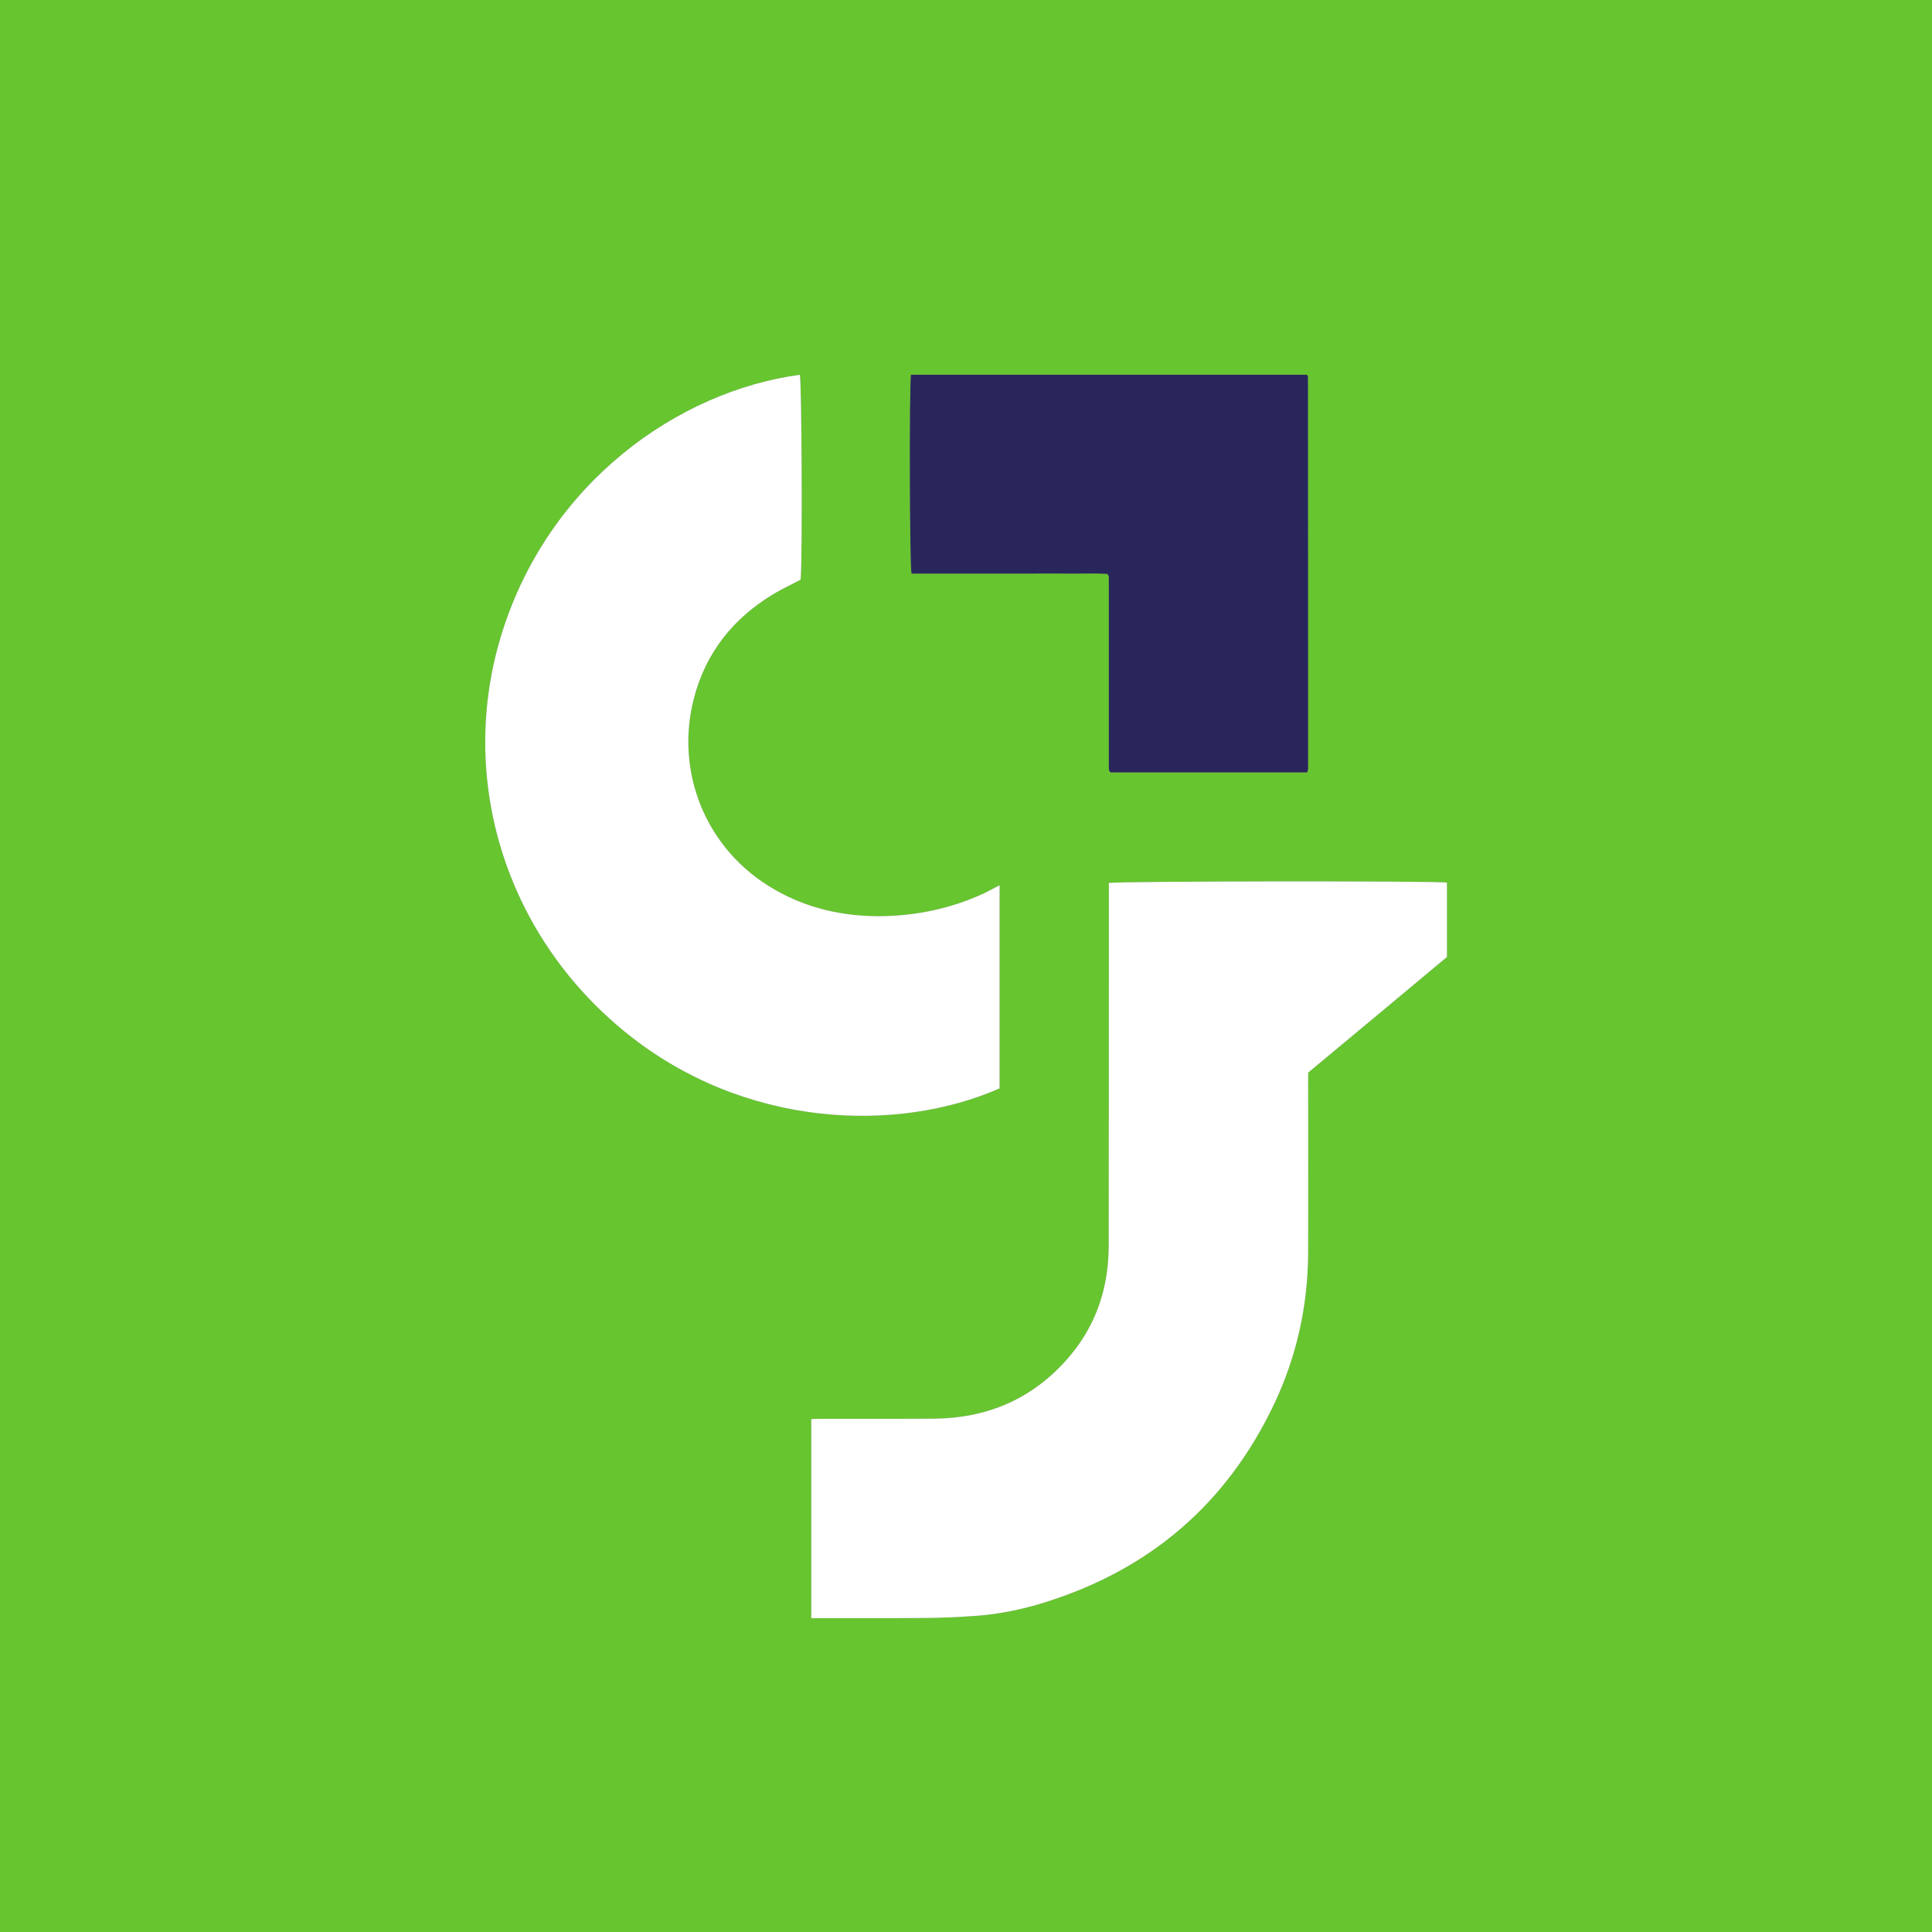
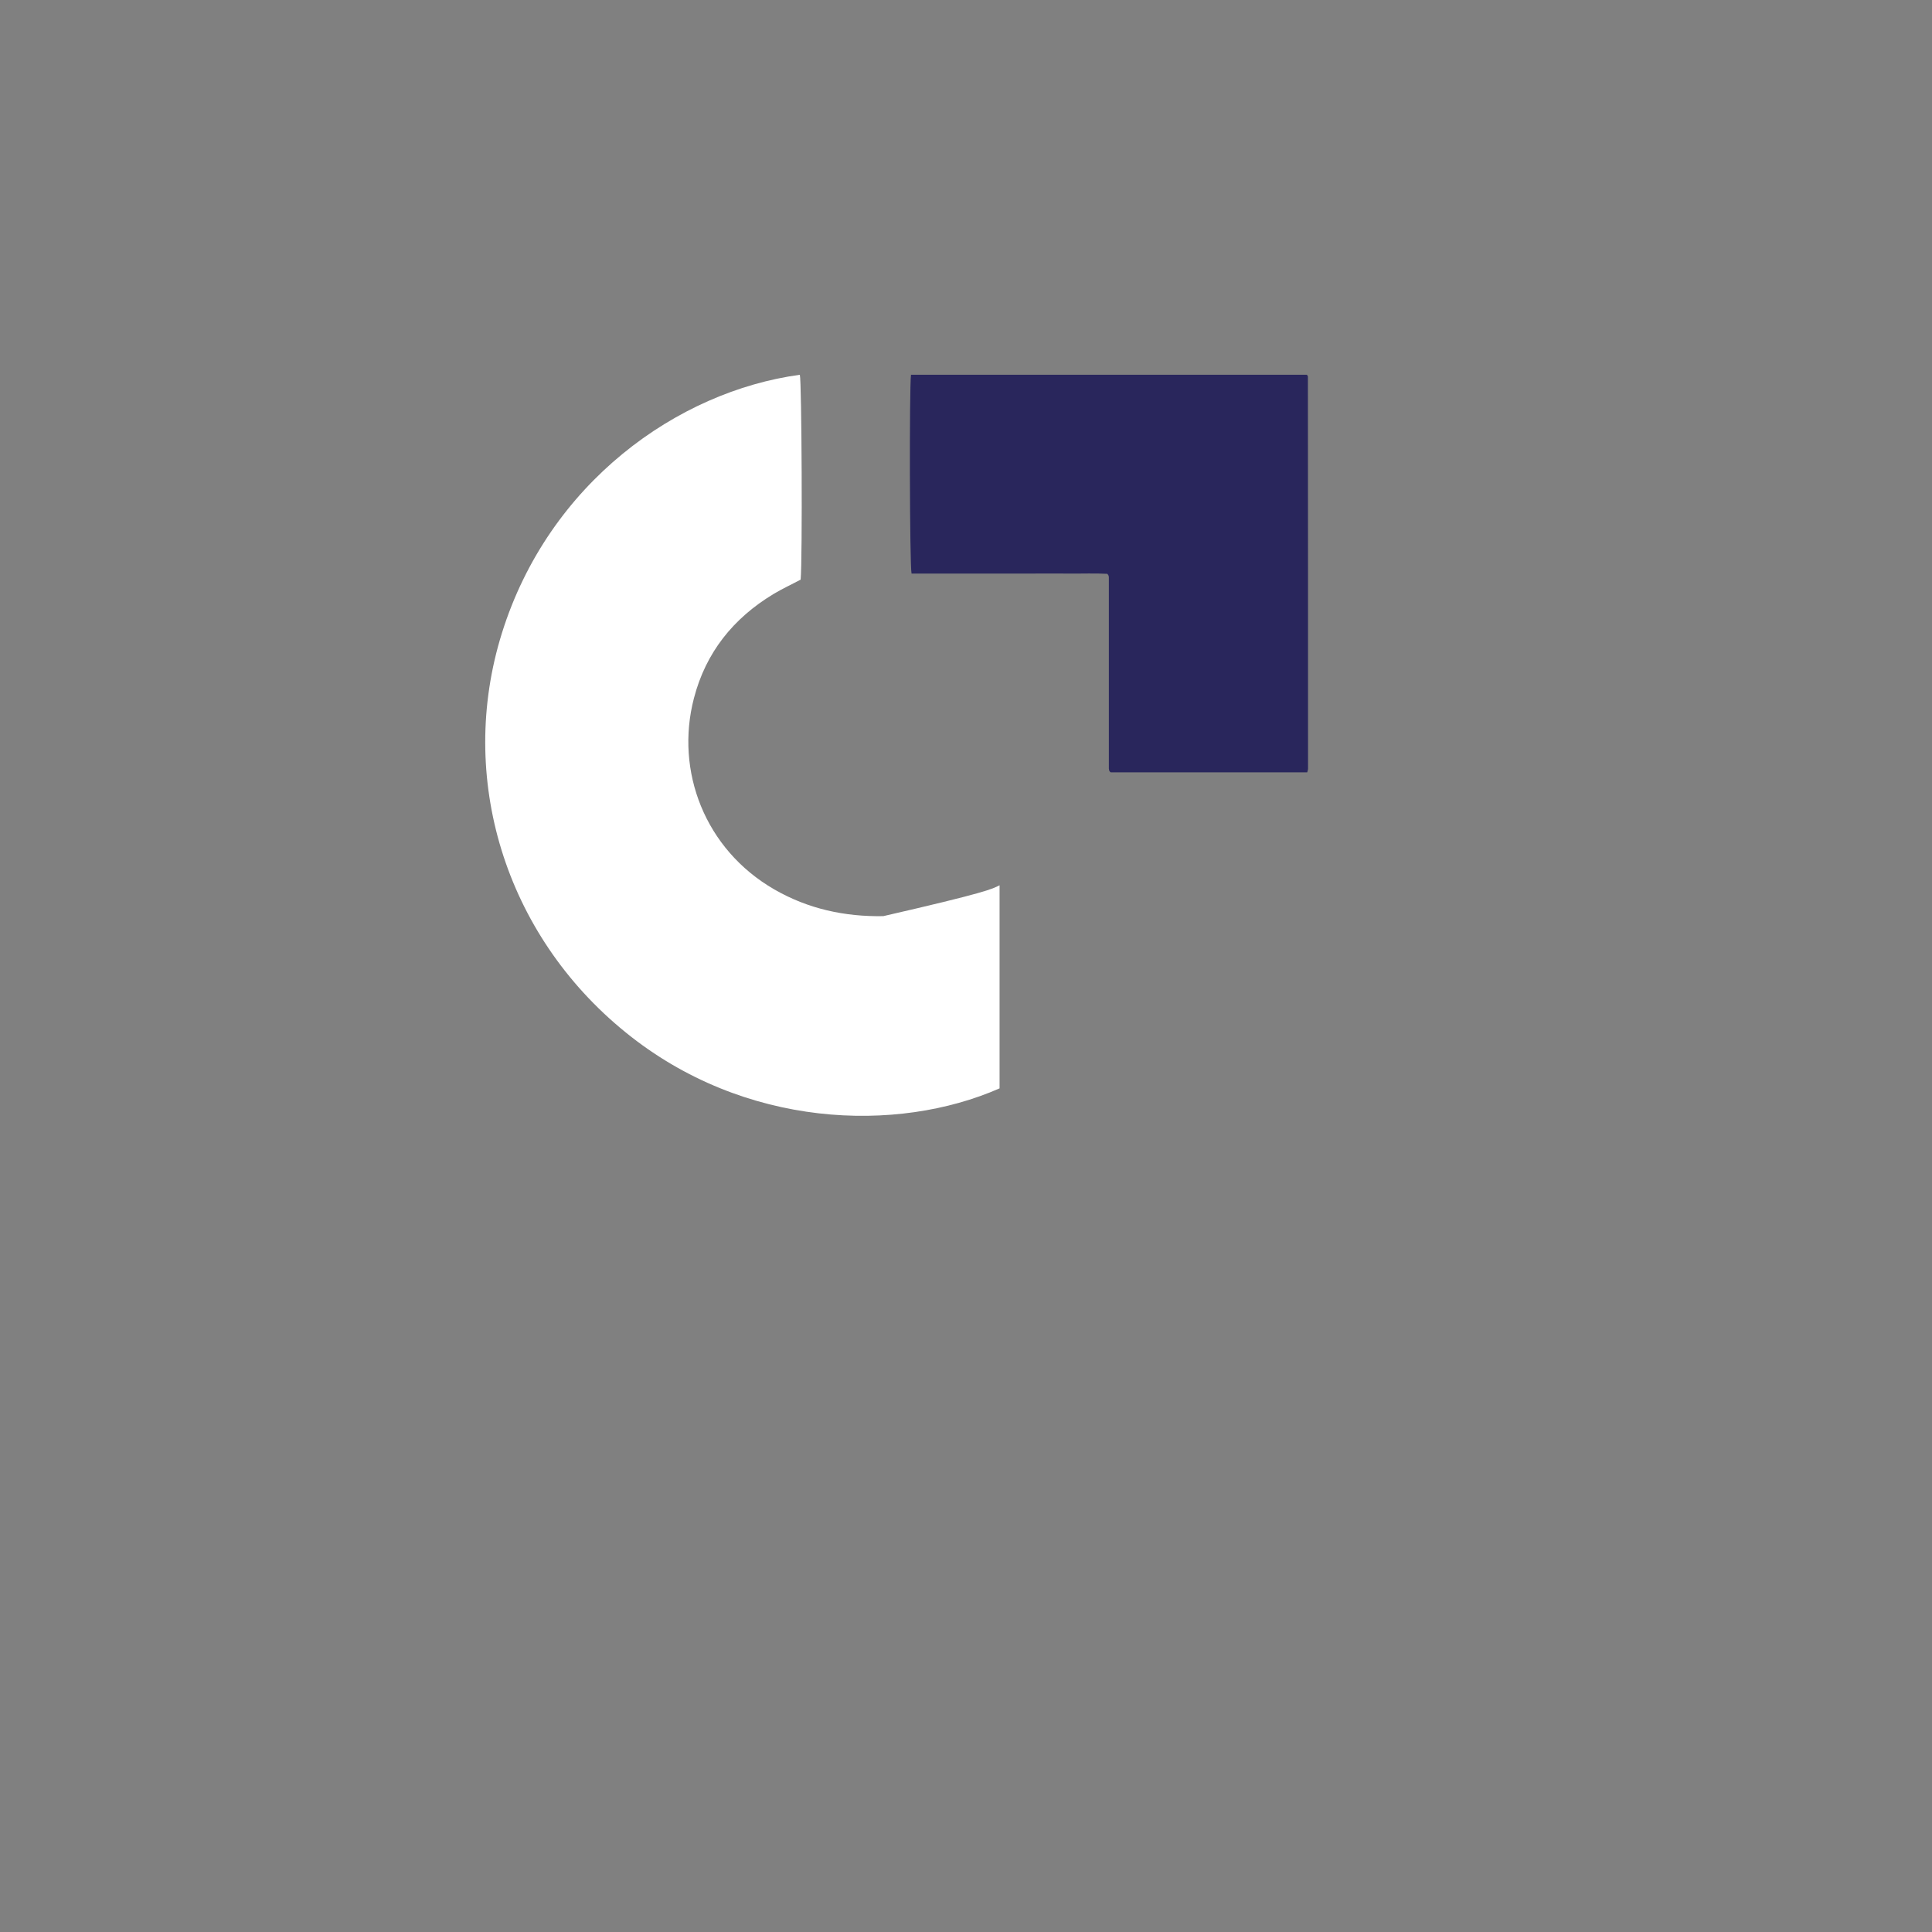
<svg xmlns="http://www.w3.org/2000/svg" width="56pt" height="56pt" viewBox="0 0 56 56" version="1.1">
  <rect x="0" y="0" width="56" height="56" fill="#808080" stroke="none" />
  <g id="surface1">
-     <path style=" stroke:none;fill-rule:nonzero;fill:rgb(40.236%,77.089%,18.747%);fill-opacity:1;" d="M 37.891 22.387 C 37.902 22.336 37.914 22.309 37.914 22.281 C 37.914 18.488 37.914 14.699 37.91 10.91 C 37.91 10.902 37.902 10.895 37.898 10.887 C 37.895 10.879 37.887 10.871 37.879 10.863 C 34.051 10.863 30.227 10.863 26.406 10.863 C 26.355 11.242 26.367 16.398 26.422 16.625 C 26.793 16.625 27.172 16.625 27.551 16.625 C 27.93 16.625 28.309 16.625 28.688 16.625 C 29.074 16.625 29.465 16.625 29.852 16.625 C 30.23 16.625 30.609 16.621 30.988 16.625 C 31.363 16.629 31.742 16.613 32.098 16.633 C 32.121 16.668 32.129 16.676 32.133 16.684 C 32.137 16.703 32.141 16.723 32.141 16.742 C 32.141 18.57 32.141 20.398 32.141 22.223 C 32.141 22.242 32.141 22.262 32.141 22.281 C 32.145 22.301 32.148 22.32 32.152 22.34 C 32.156 22.348 32.16 22.355 32.168 22.363 C 32.172 22.371 32.18 22.375 32.195 22.387 C 34.082 22.387 35.977 22.387 37.891 22.387 Z M 28.973 25.66 C 28.758 25.77 28.582 25.871 28.398 25.949 C 27.508 26.34 26.574 26.535 25.602 26.555 C 24.48 26.574 23.422 26.344 22.445 25.781 C 20.426 24.617 19.566 22.344 20.113 20.242 C 20.457 18.914 21.254 17.922 22.418 17.219 C 22.672 17.066 22.945 16.941 23.207 16.801 C 23.262 16.188 23.238 11.07 23.184 10.863 C 19.641 11.344 15.906 13.996 14.547 18.355 C 13.246 22.52 14.621 27.078 18.137 29.926 C 21.57 32.711 26.004 32.852 28.973 31.547 C 28.973 29.602 28.973 27.652 28.973 25.66 Z M 23.516 46.902 C 23.645 46.902 23.738 46.902 23.836 46.902 C 24.828 46.902 25.82 46.906 26.809 46.898 C 27.266 46.895 27.723 46.875 28.176 46.844 C 28.895 46.801 29.602 46.66 30.285 46.445 C 33.336 45.492 35.559 43.586 36.93 40.699 C 37.59 39.309 37.91 37.84 37.918 36.301 C 37.922 34.668 37.918 33.035 37.918 31.402 C 37.918 31.297 37.918 31.191 37.918 31.09 C 39.273 29.965 40.605 28.852 41.941 27.738 C 41.941 27.012 41.941 26.297 41.941 25.582 C 41.648 25.531 32.367 25.539 32.141 25.594 C 32.141 25.684 32.141 25.781 32.141 25.875 C 32.141 29.27 32.141 32.66 32.137 36.051 C 32.137 36.324 32.121 36.598 32.086 36.863 C 31.957 37.824 31.57 38.672 30.93 39.398 C 29.906 40.559 28.605 41.109 27.066 41.121 C 25.988 41.129 24.91 41.121 23.832 41.125 C 23.727 41.125 23.625 41.129 23.516 41.133 C 23.516 43.062 23.516 44.965 23.516 46.902 Z M 0 0 C 18.668 0 37.332 0 56 0 C 56 18.668 56 37.332 56 56 C 37.332 56 18.668 56 0 56 C 0 37.332 0 18.668 0 0 " />
-     <path style=" stroke:none;fill-rule:nonzero;fill:rgb(99.828%,99.936%,99.844%);fill-opacity:1;" d="M 23.516 46.902 C 23.516 44.965 23.516 43.062 23.516 41.133 C 23.625 41.129 23.727 41.125 23.832 41.125 C 24.91 41.121 25.988 41.129 27.066 41.121 C 28.605 41.109 29.906 40.559 30.93 39.398 C 31.57 38.672 31.957 37.824 32.086 36.863 C 32.121 36.598 32.137 36.324 32.137 36.051 C 32.141 32.66 32.141 29.27 32.141 25.875 C 32.141 25.781 32.141 25.684 32.141 25.594 C 32.367 25.539 41.648 25.531 41.941 25.582 C 41.941 26.297 41.941 27.012 41.941 27.738 C 40.605 28.852 39.273 29.965 37.918 31.09 C 37.918 31.191 37.918 31.297 37.918 31.402 C 37.918 33.035 37.922 34.668 37.918 36.301 C 37.91 37.84 37.59 39.309 36.93 40.699 C 35.559 43.586 33.336 45.492 30.285 46.445 C 29.602 46.66 28.895 46.801 28.176 46.844 C 27.723 46.875 27.266 46.895 26.809 46.898 C 25.82 46.906 24.828 46.902 23.836 46.902 C 23.738 46.902 23.645 46.902 23.516 46.902 " />
-     <path style=" stroke:none;fill-rule:nonzero;fill:rgb(99.828%,99.936%,99.844%);fill-opacity:1;" d="M 28.973 25.66 C 28.973 27.652 28.973 29.602 28.973 31.547 C 26.004 32.852 21.57 32.711 18.137 29.926 C 14.621 27.078 13.246 22.52 14.547 18.355 C 15.906 13.996 19.641 11.344 23.184 10.863 C 23.238 11.07 23.262 16.188 23.207 16.801 C 22.945 16.941 22.672 17.066 22.418 17.219 C 21.254 17.922 20.457 18.914 20.113 20.242 C 19.566 22.344 20.426 24.617 22.445 25.781 C 23.422 26.344 24.48 26.574 25.602 26.555 C 26.574 26.535 27.508 26.34 28.398 25.949 C 28.582 25.871 28.758 25.77 28.973 25.66 " />
+     <path style=" stroke:none;fill-rule:nonzero;fill:rgb(99.828%,99.936%,99.844%);fill-opacity:1;" d="M 28.973 25.66 C 28.973 27.652 28.973 29.602 28.973 31.547 C 26.004 32.852 21.57 32.711 18.137 29.926 C 14.621 27.078 13.246 22.52 14.547 18.355 C 15.906 13.996 19.641 11.344 23.184 10.863 C 23.238 11.07 23.262 16.188 23.207 16.801 C 22.945 16.941 22.672 17.066 22.418 17.219 C 21.254 17.922 20.457 18.914 20.113 20.242 C 19.566 22.344 20.426 24.617 22.445 25.781 C 23.422 26.344 24.48 26.574 25.602 26.555 C 28.582 25.871 28.758 25.77 28.973 25.66 " />
    <path style=" stroke:none;fill-rule:nonzero;fill:rgb(16.397%,15.036%,36.163%);fill-opacity:1;" d="M 37.891 22.387 C 35.977 22.387 34.082 22.387 32.195 22.387 C 32.18 22.375 32.172 22.371 32.168 22.363 C 32.16 22.355 32.156 22.348 32.152 22.34 C 32.148 22.32 32.145 22.301 32.141 22.281 C 32.141 22.262 32.141 22.242 32.141 22.223 C 32.141 20.398 32.141 18.57 32.141 16.742 C 32.141 16.723 32.137 16.703 32.133 16.684 C 32.129 16.676 32.121 16.668 32.098 16.633 C 31.742 16.613 31.363 16.629 30.988 16.625 C 30.609 16.621 30.23 16.625 29.852 16.625 C 29.465 16.625 29.074 16.625 28.688 16.625 C 28.309 16.625 27.93 16.625 27.551 16.625 C 27.172 16.625 26.793 16.625 26.422 16.625 C 26.367 16.398 26.355 11.242 26.406 10.863 C 30.227 10.863 34.051 10.863 37.879 10.863 C 37.887 10.871 37.895 10.879 37.898 10.887 C 37.902 10.895 37.91 10.902 37.91 10.91 C 37.914 14.699 37.914 18.488 37.914 22.281 C 37.914 22.309 37.902 22.336 37.891 22.387 " />
  </g>
</svg>